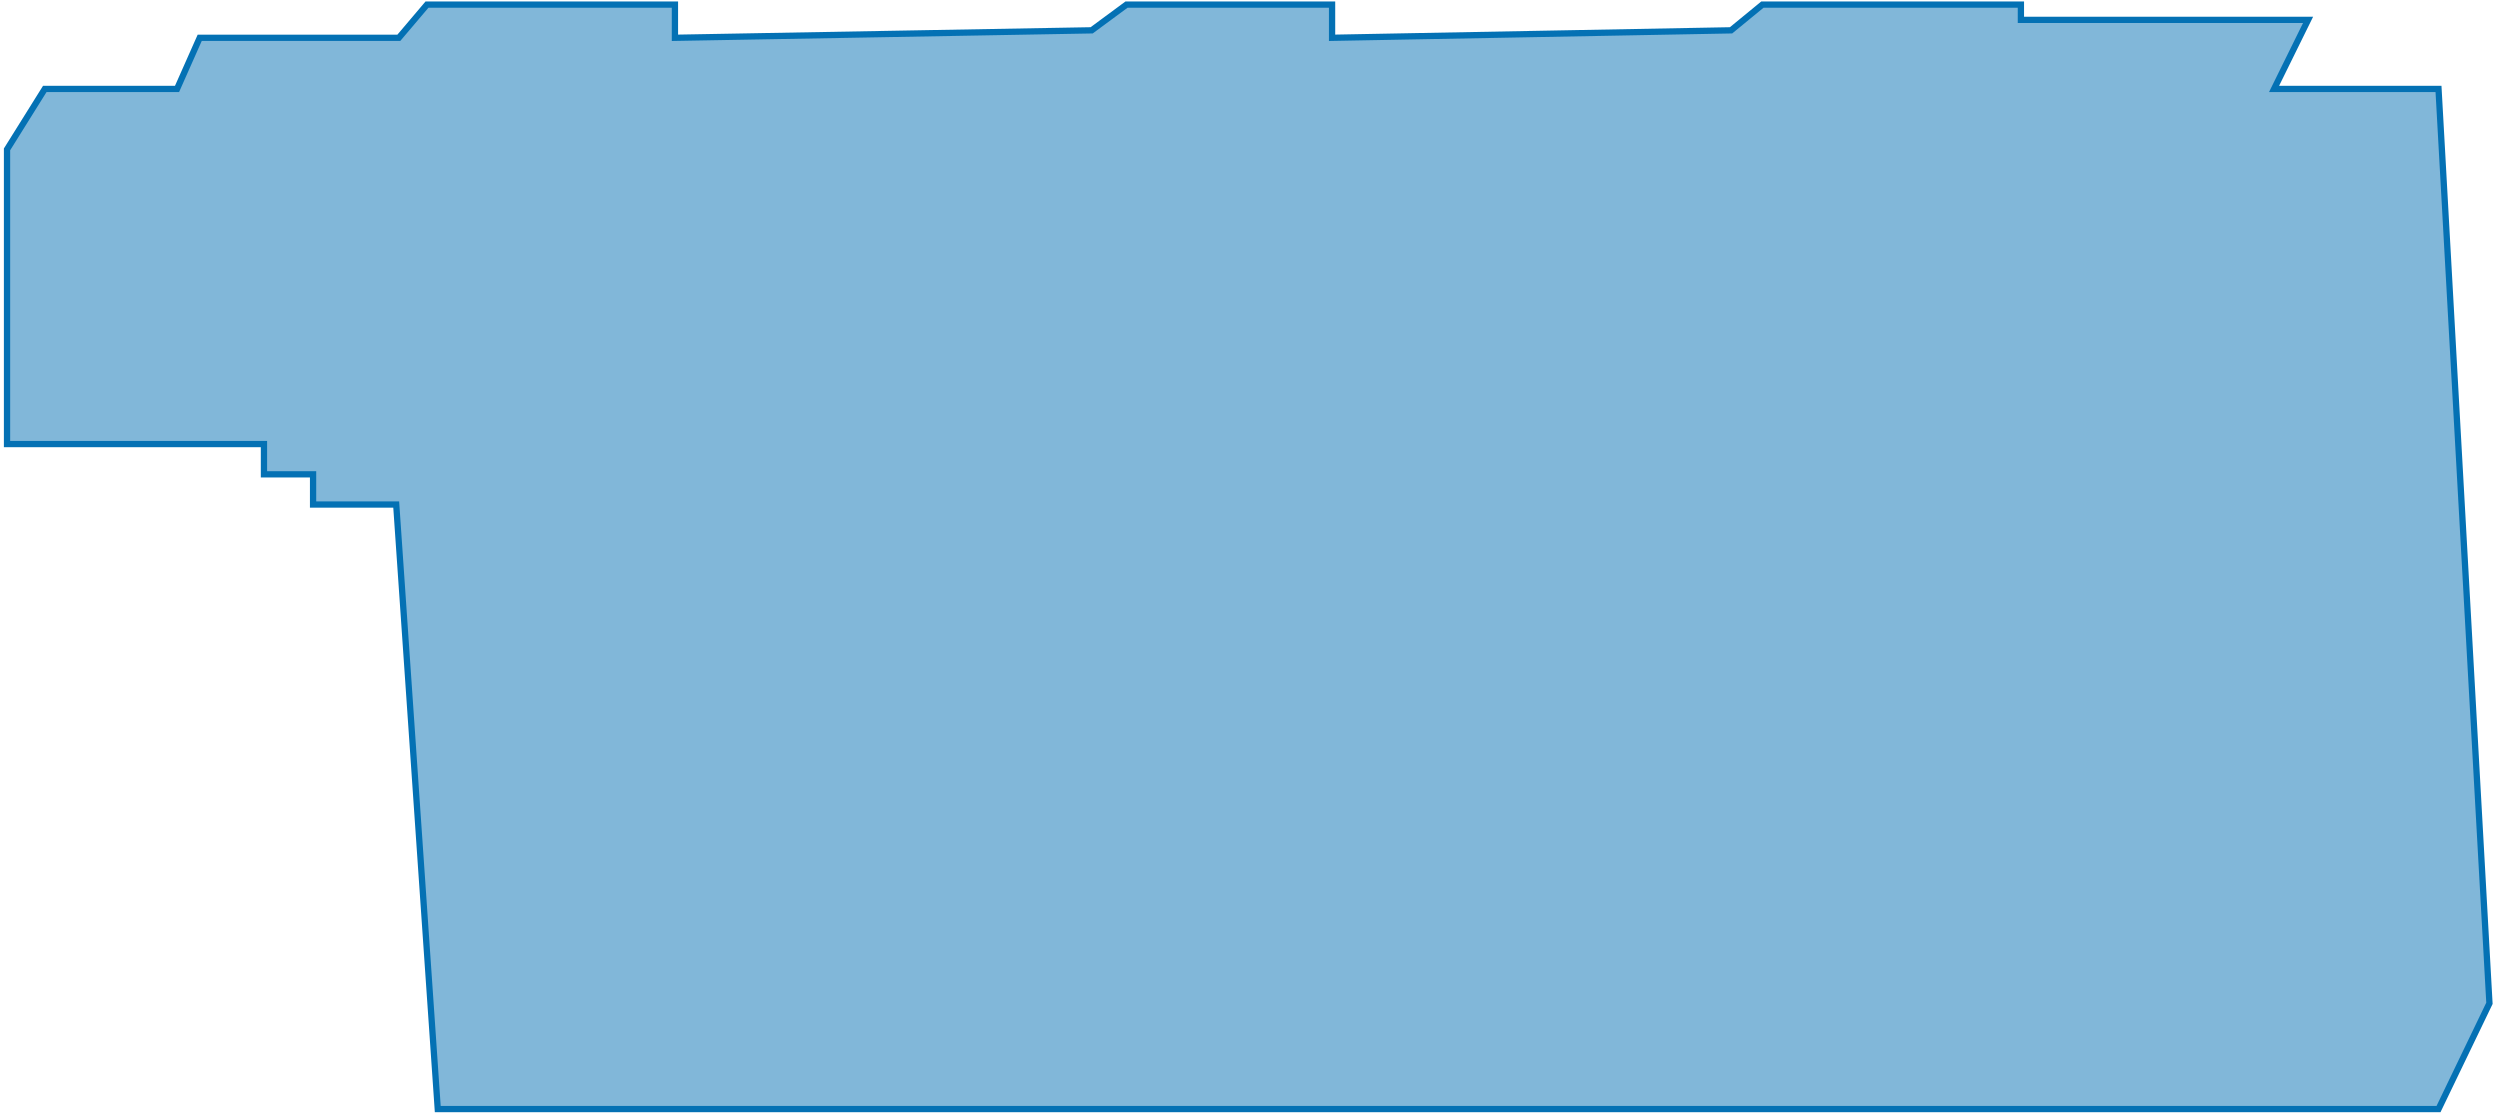
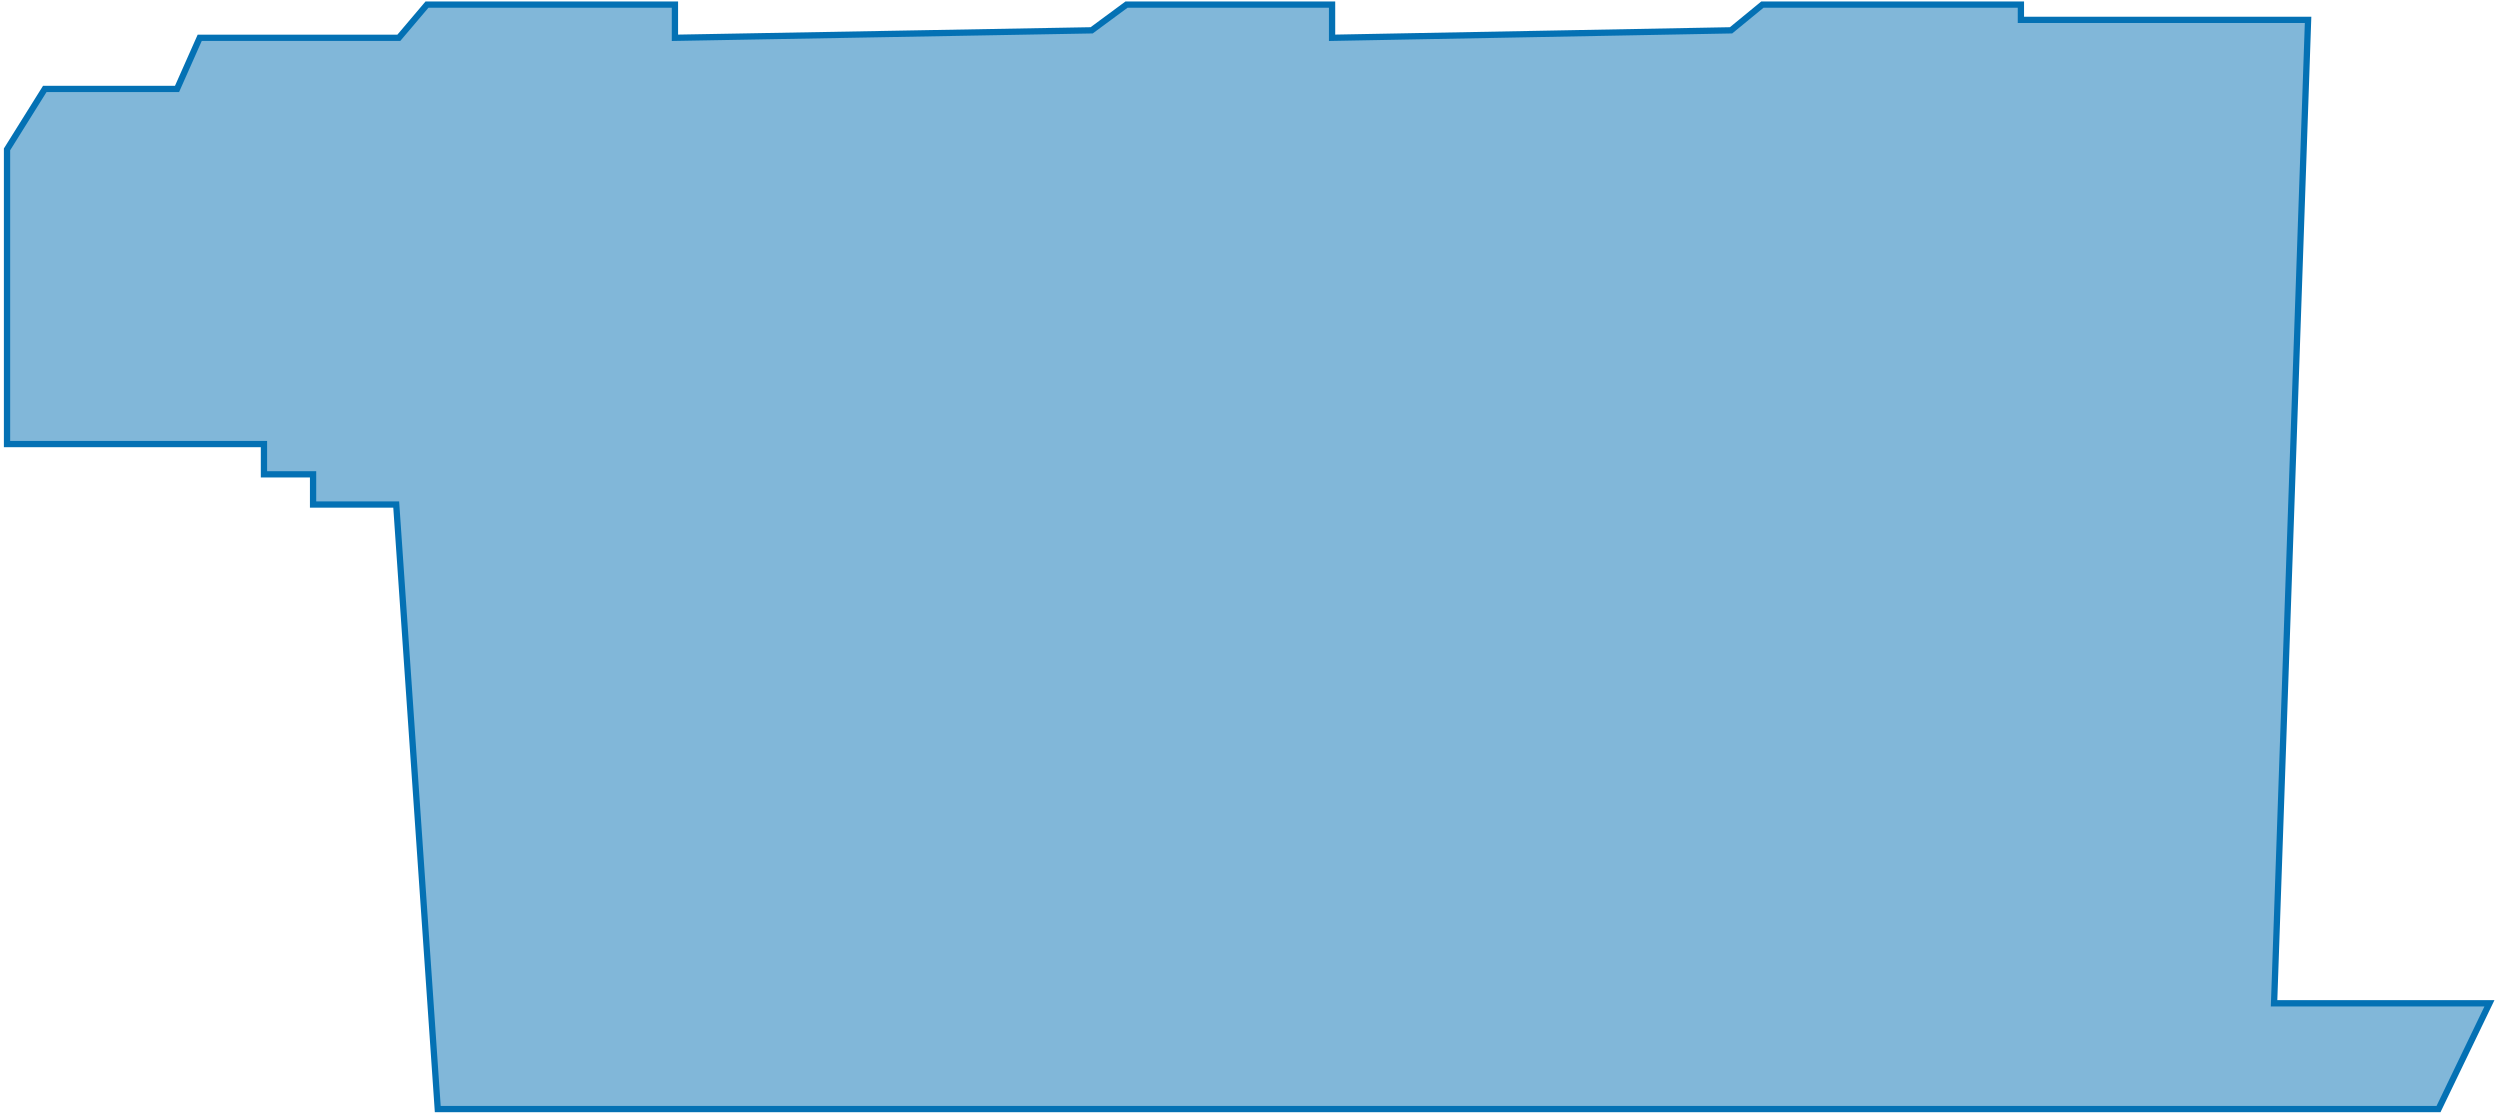
<svg xmlns="http://www.w3.org/2000/svg" width="269" height="120" viewBox="0 0 269 120" fill="none">
-   <path d="M121.217 0.492L117.463 3.263L72.623 4.067V0.492H45.945L42.915 4.067H33.687H21.489L19.05 9.567H4.82L0.756 16.072V47.784H28.402V51.036H33.687V54.289H42.632L47.103 119.338H262.383L267.864 107.955L262.383 9.567H244.69L248.349 2.138H217.449V0.492H189.637L186.261 3.263L143.331 4.067V0.492H121.217Z" fill="#0471B4" fill-opacity="0.5" stroke="#0471B4" stroke-width="0.676" />
+   <path d="M121.217 0.492L117.463 3.263L72.623 4.067V0.492H45.945L42.915 4.067H33.687H21.489L19.05 9.567H4.82L0.756 16.072V47.784H28.402V51.036H33.687V54.289H42.632L47.103 119.338H262.383L267.864 107.955H244.69L248.349 2.138H217.449V0.492H189.637L186.261 3.263L143.331 4.067V0.492H121.217Z" fill="#0471B4" fill-opacity="0.5" stroke="#0471B4" stroke-width="0.676" />
</svg>